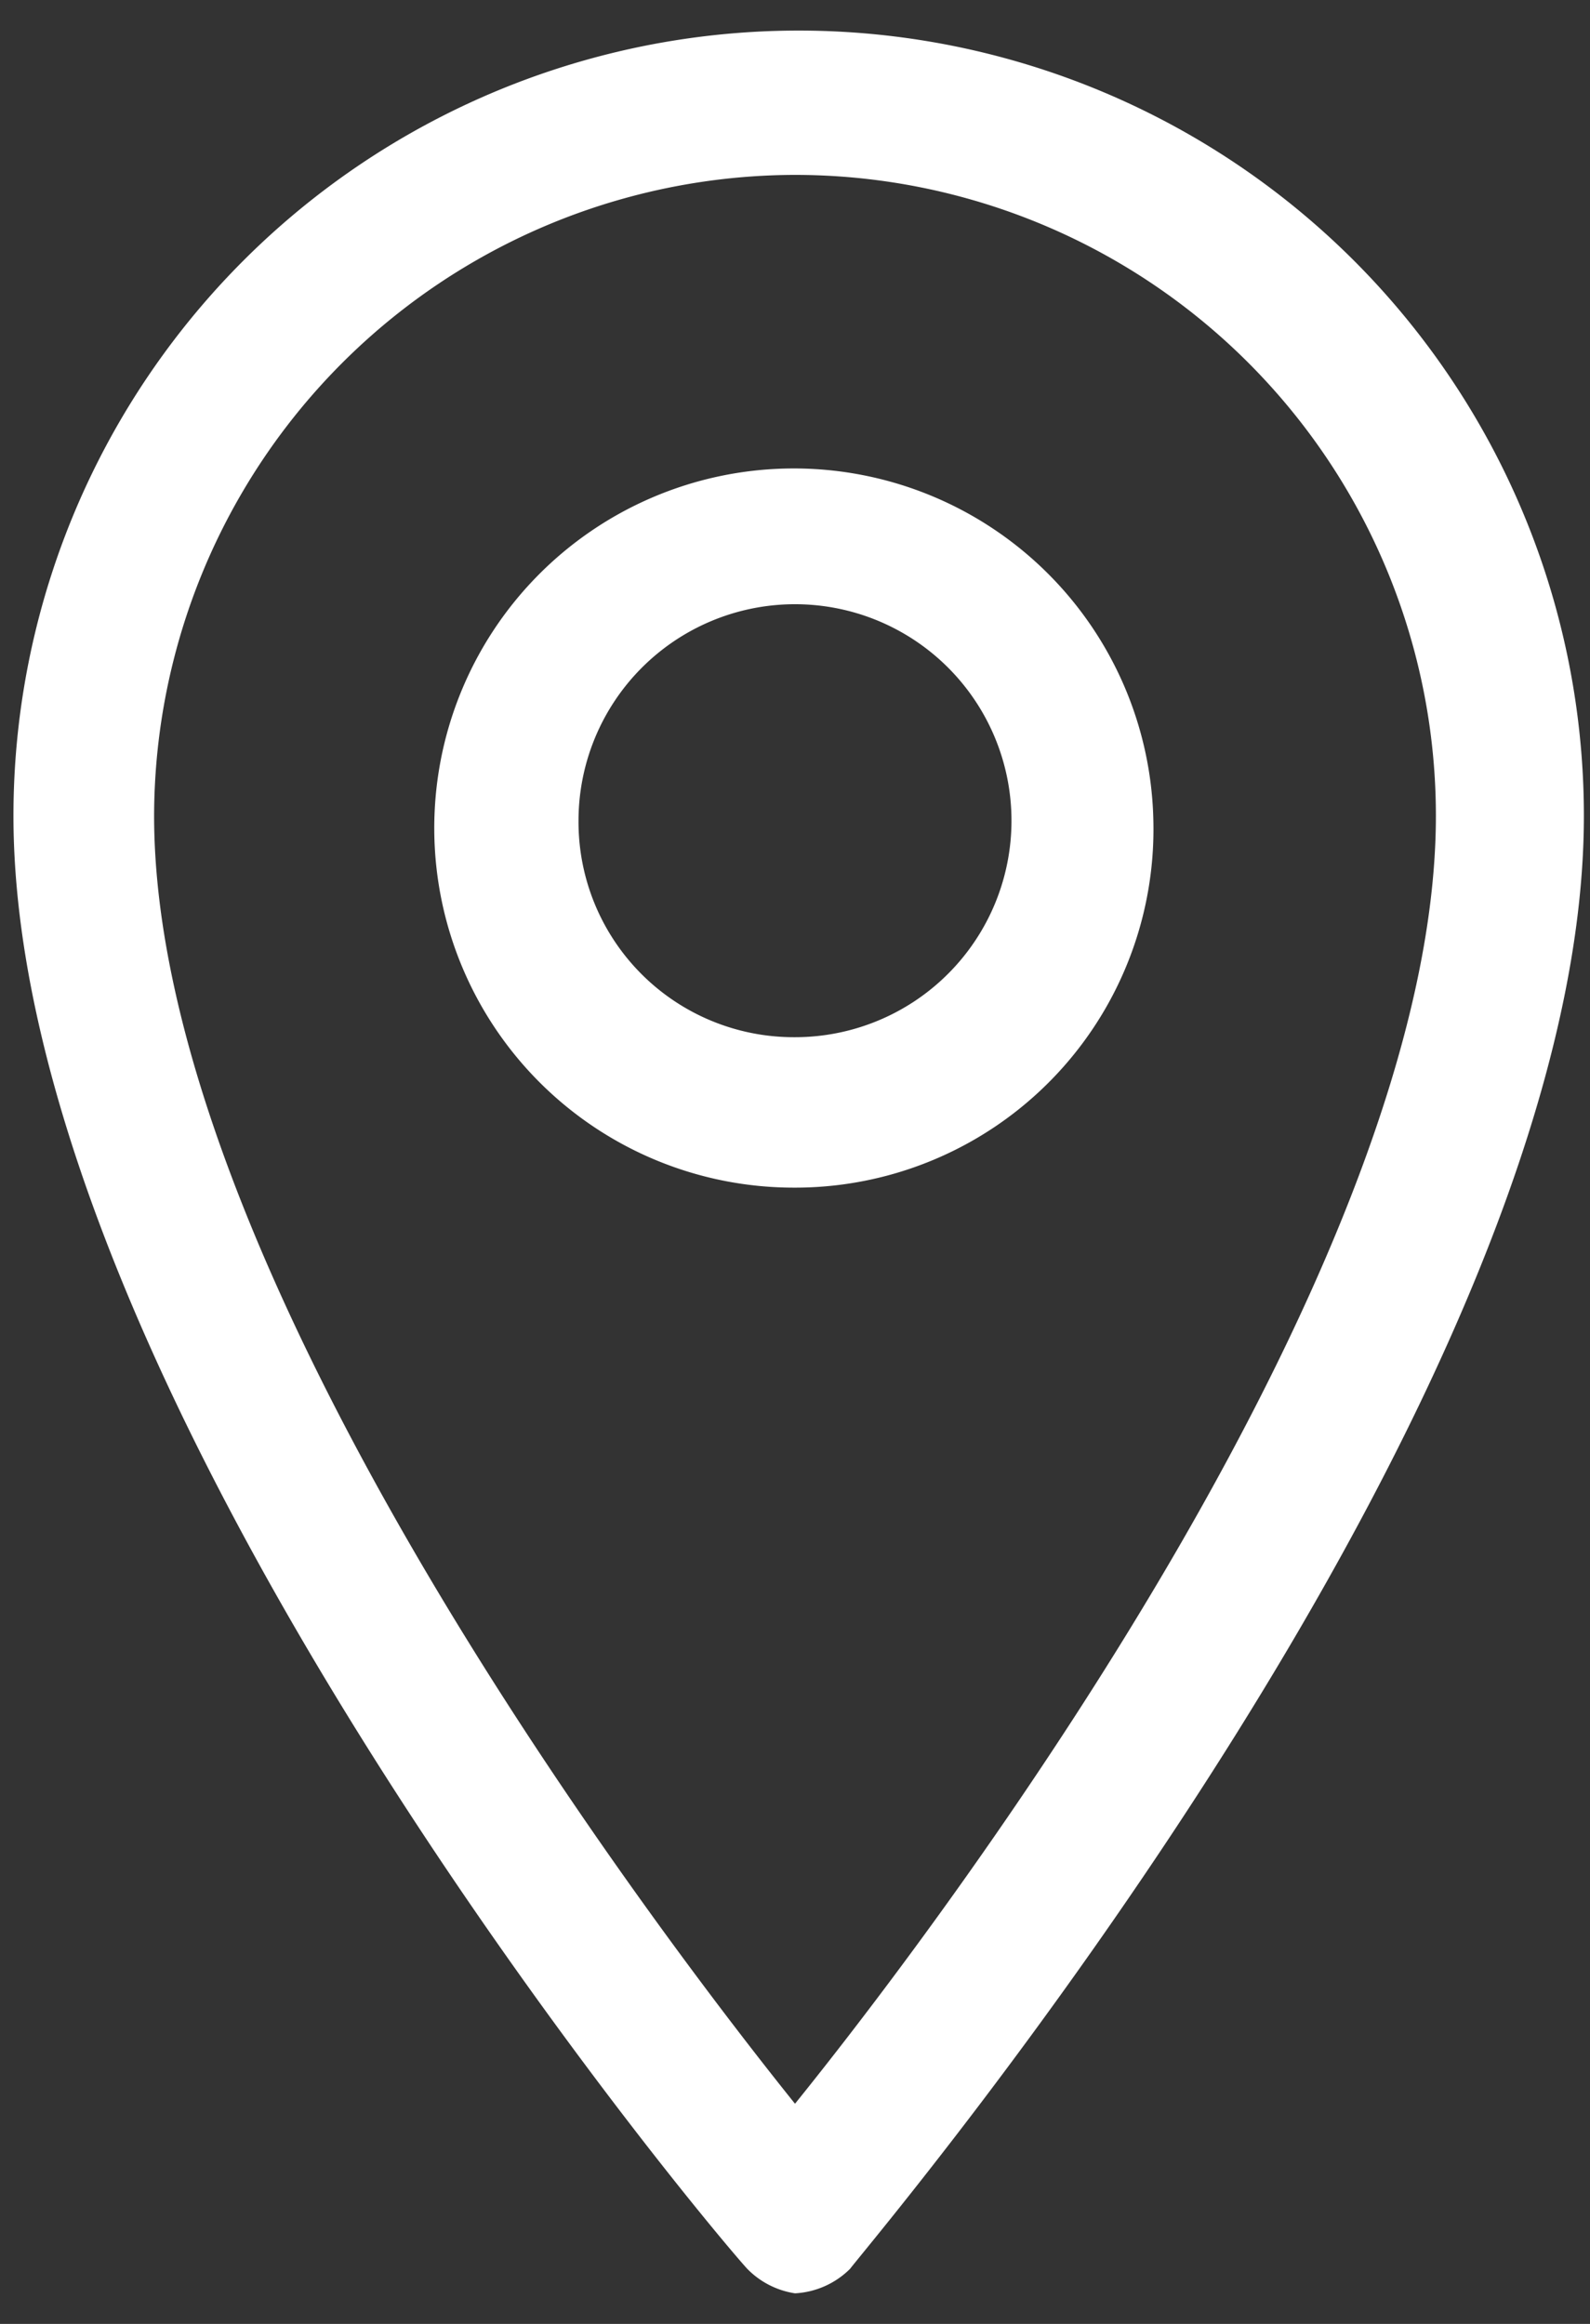
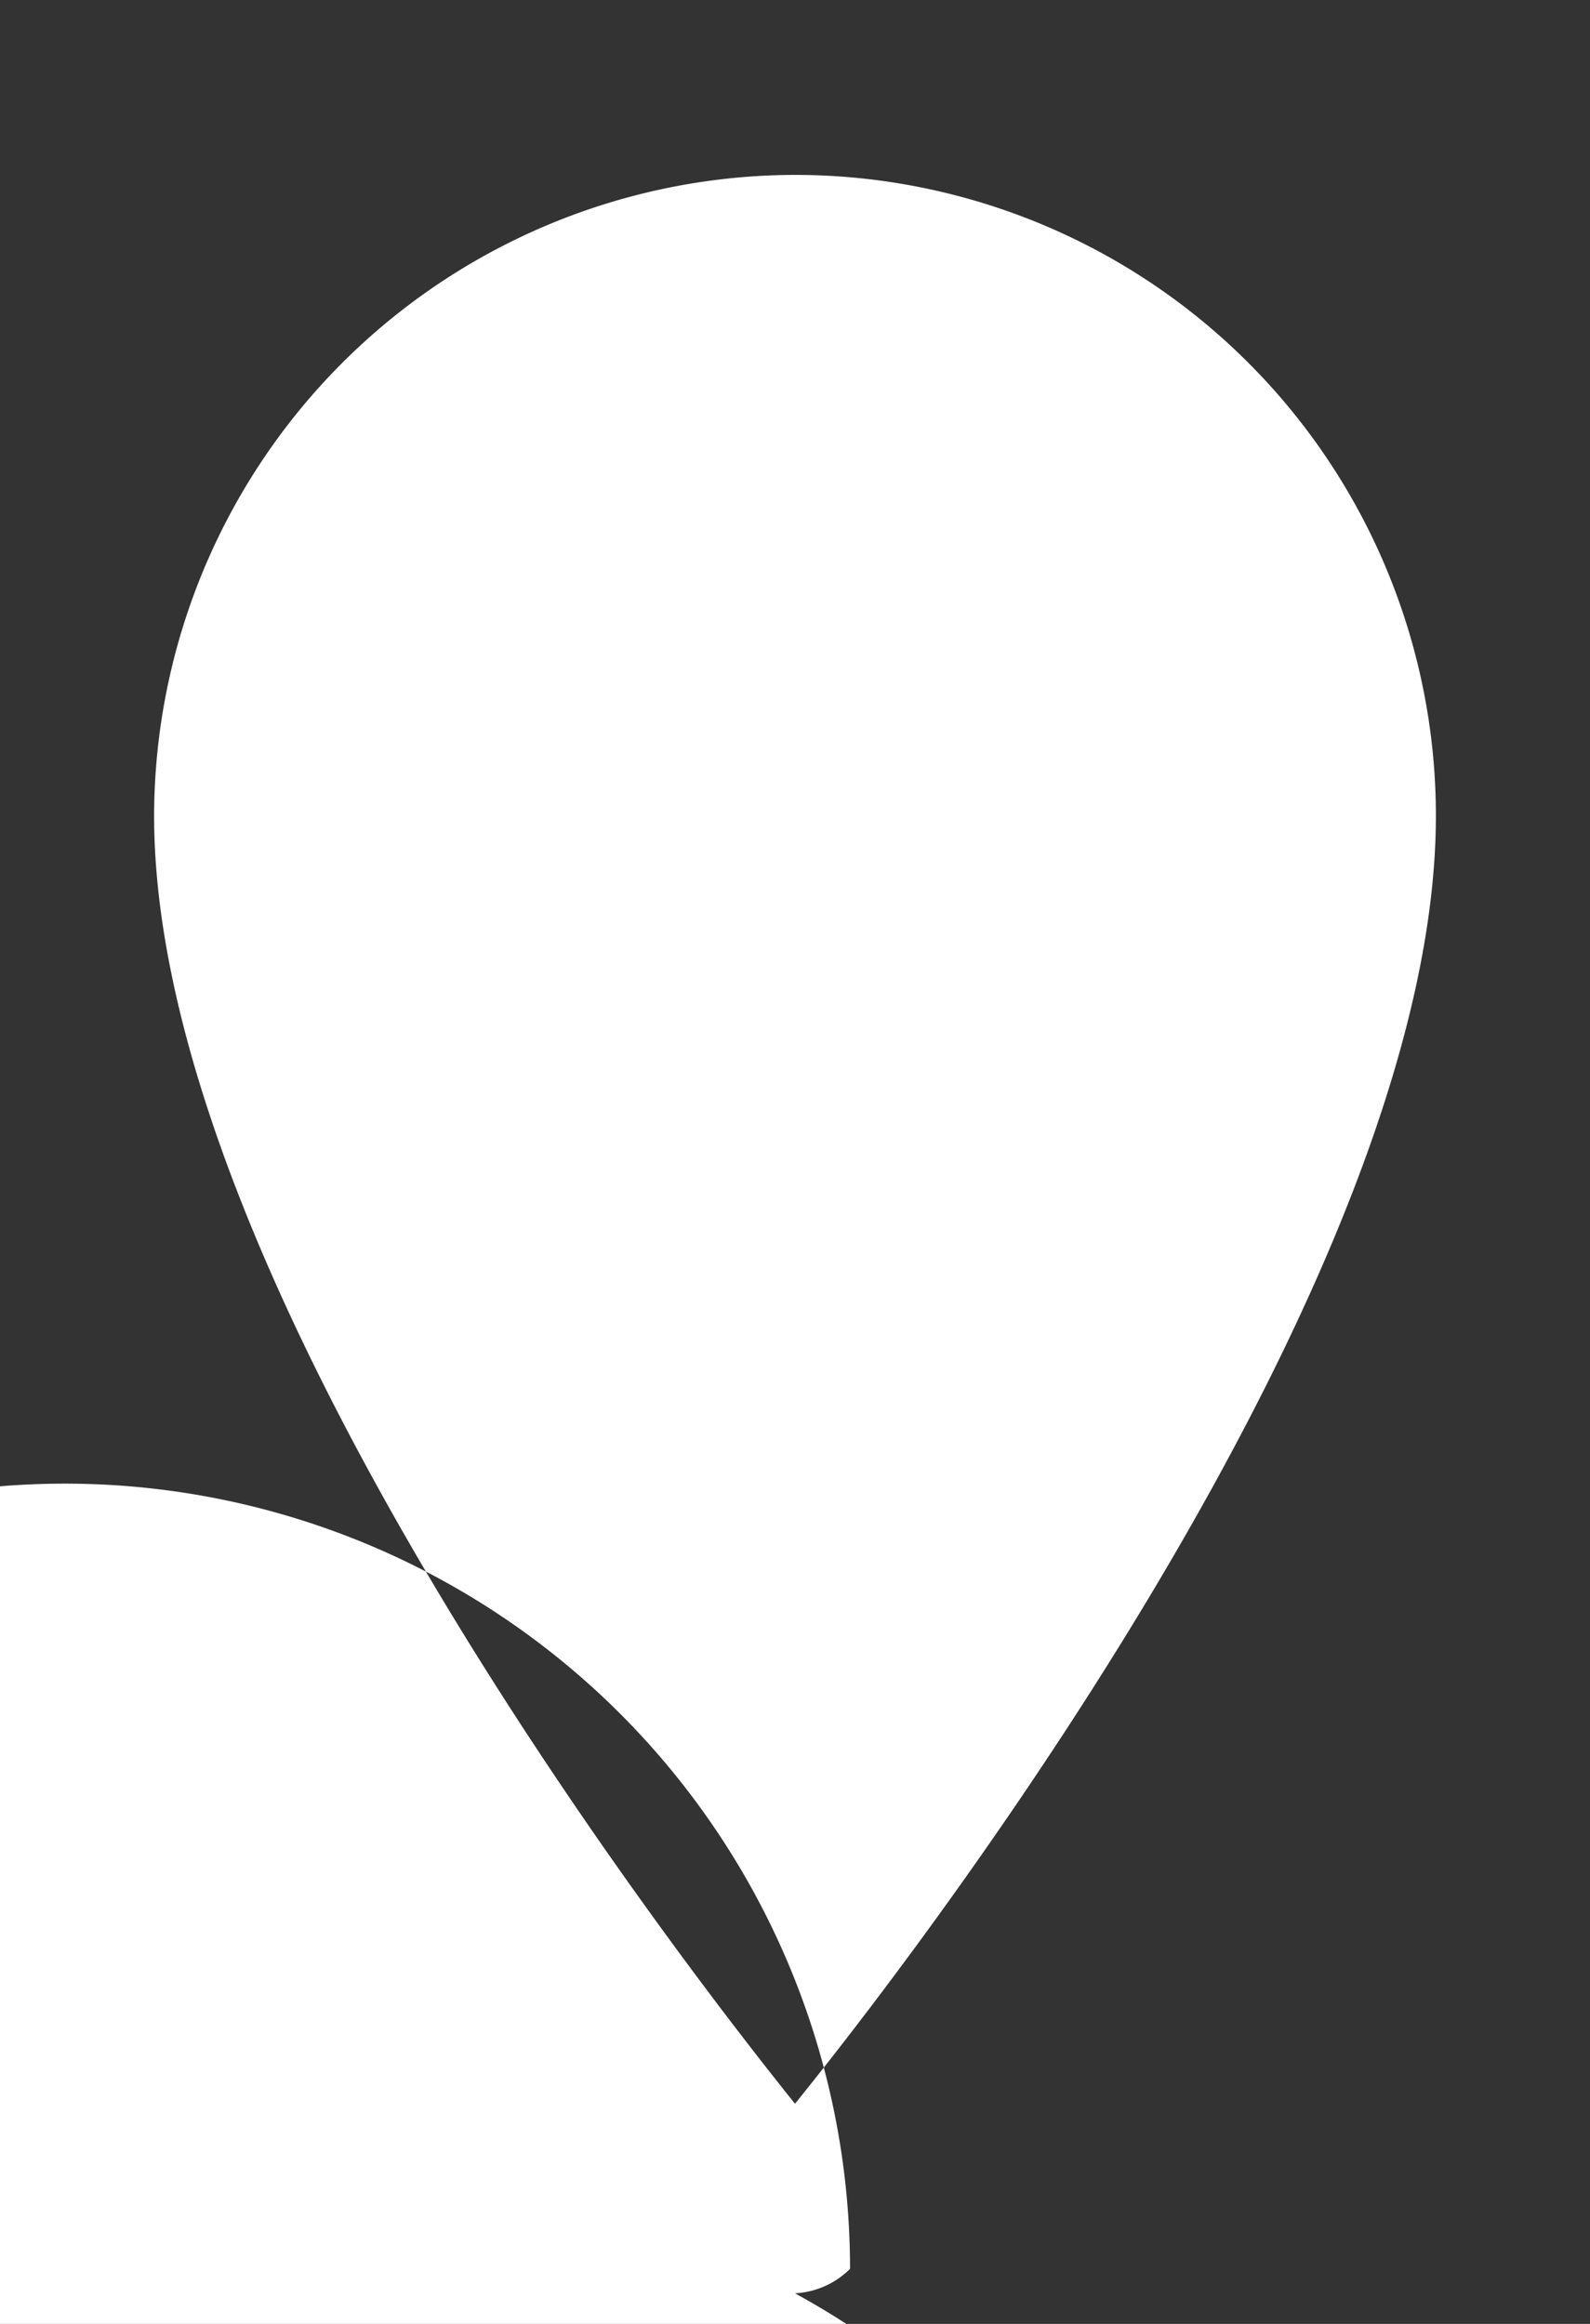
<svg xmlns="http://www.w3.org/2000/svg" id="圖層_1" data-name="圖層 1" viewBox="0 0 13 19">
  <rect x="0" y="0" width="13" height="19" fill="#333333" stroke="none" />
  <defs>
    <style>.cls-1{fill:#fff;}</style>
  </defs>
  <g id="Group_33" data-name="Group 33">
    <g id="Group_30" data-name="Group 30">
-       <path id="Path_21" data-name="Path 21" class="cls-1" d="M6.5,18.75a.69.69,0,0,0,.45-.2c.23-.3,6-7.1,6-11.88a6.42,6.42,0,0,0-12.84,0h0c0,4.78,5.72,11.58,6,11.88A.69.69,0,0,0,6.5,18.75Zm0-17.32a5.24,5.24,0,0,1,5.24,5.24h0c0,3.63-3.9,8.87-5.24,10.53-1.34-1.67-5.24-6.9-5.24-10.53A5.25,5.25,0,0,1,6.49,1.43Z" />
+       <path id="Path_21" data-name="Path 21" class="cls-1" d="M6.5,18.75a.69.69,0,0,0,.45-.2a6.42,6.42,0,0,0-12.84,0h0c0,4.78,5.72,11.58,6,11.88A.69.69,0,0,0,6.5,18.75Zm0-17.32a5.24,5.24,0,0,1,5.24,5.24h0c0,3.63-3.9,8.87-5.24,10.53-1.34-1.67-5.24-6.9-5.24-10.53A5.25,5.25,0,0,1,6.49,1.43Z" />
    </g>
    <g id="Group_31" data-name="Group 31">
-       <path id="Path_22" data-name="Path 22" class="cls-1" d="M9.43,6.71a2.94,2.94,0,1,0-2.94,3A2.93,2.93,0,0,0,9.43,6.71Zm-4.7,0A1.77,1.77,0,1,1,6.49,8.48,1.76,1.76,0,0,1,4.73,6.71Z" />
-     </g>
+       </g>
  </g>
</svg>